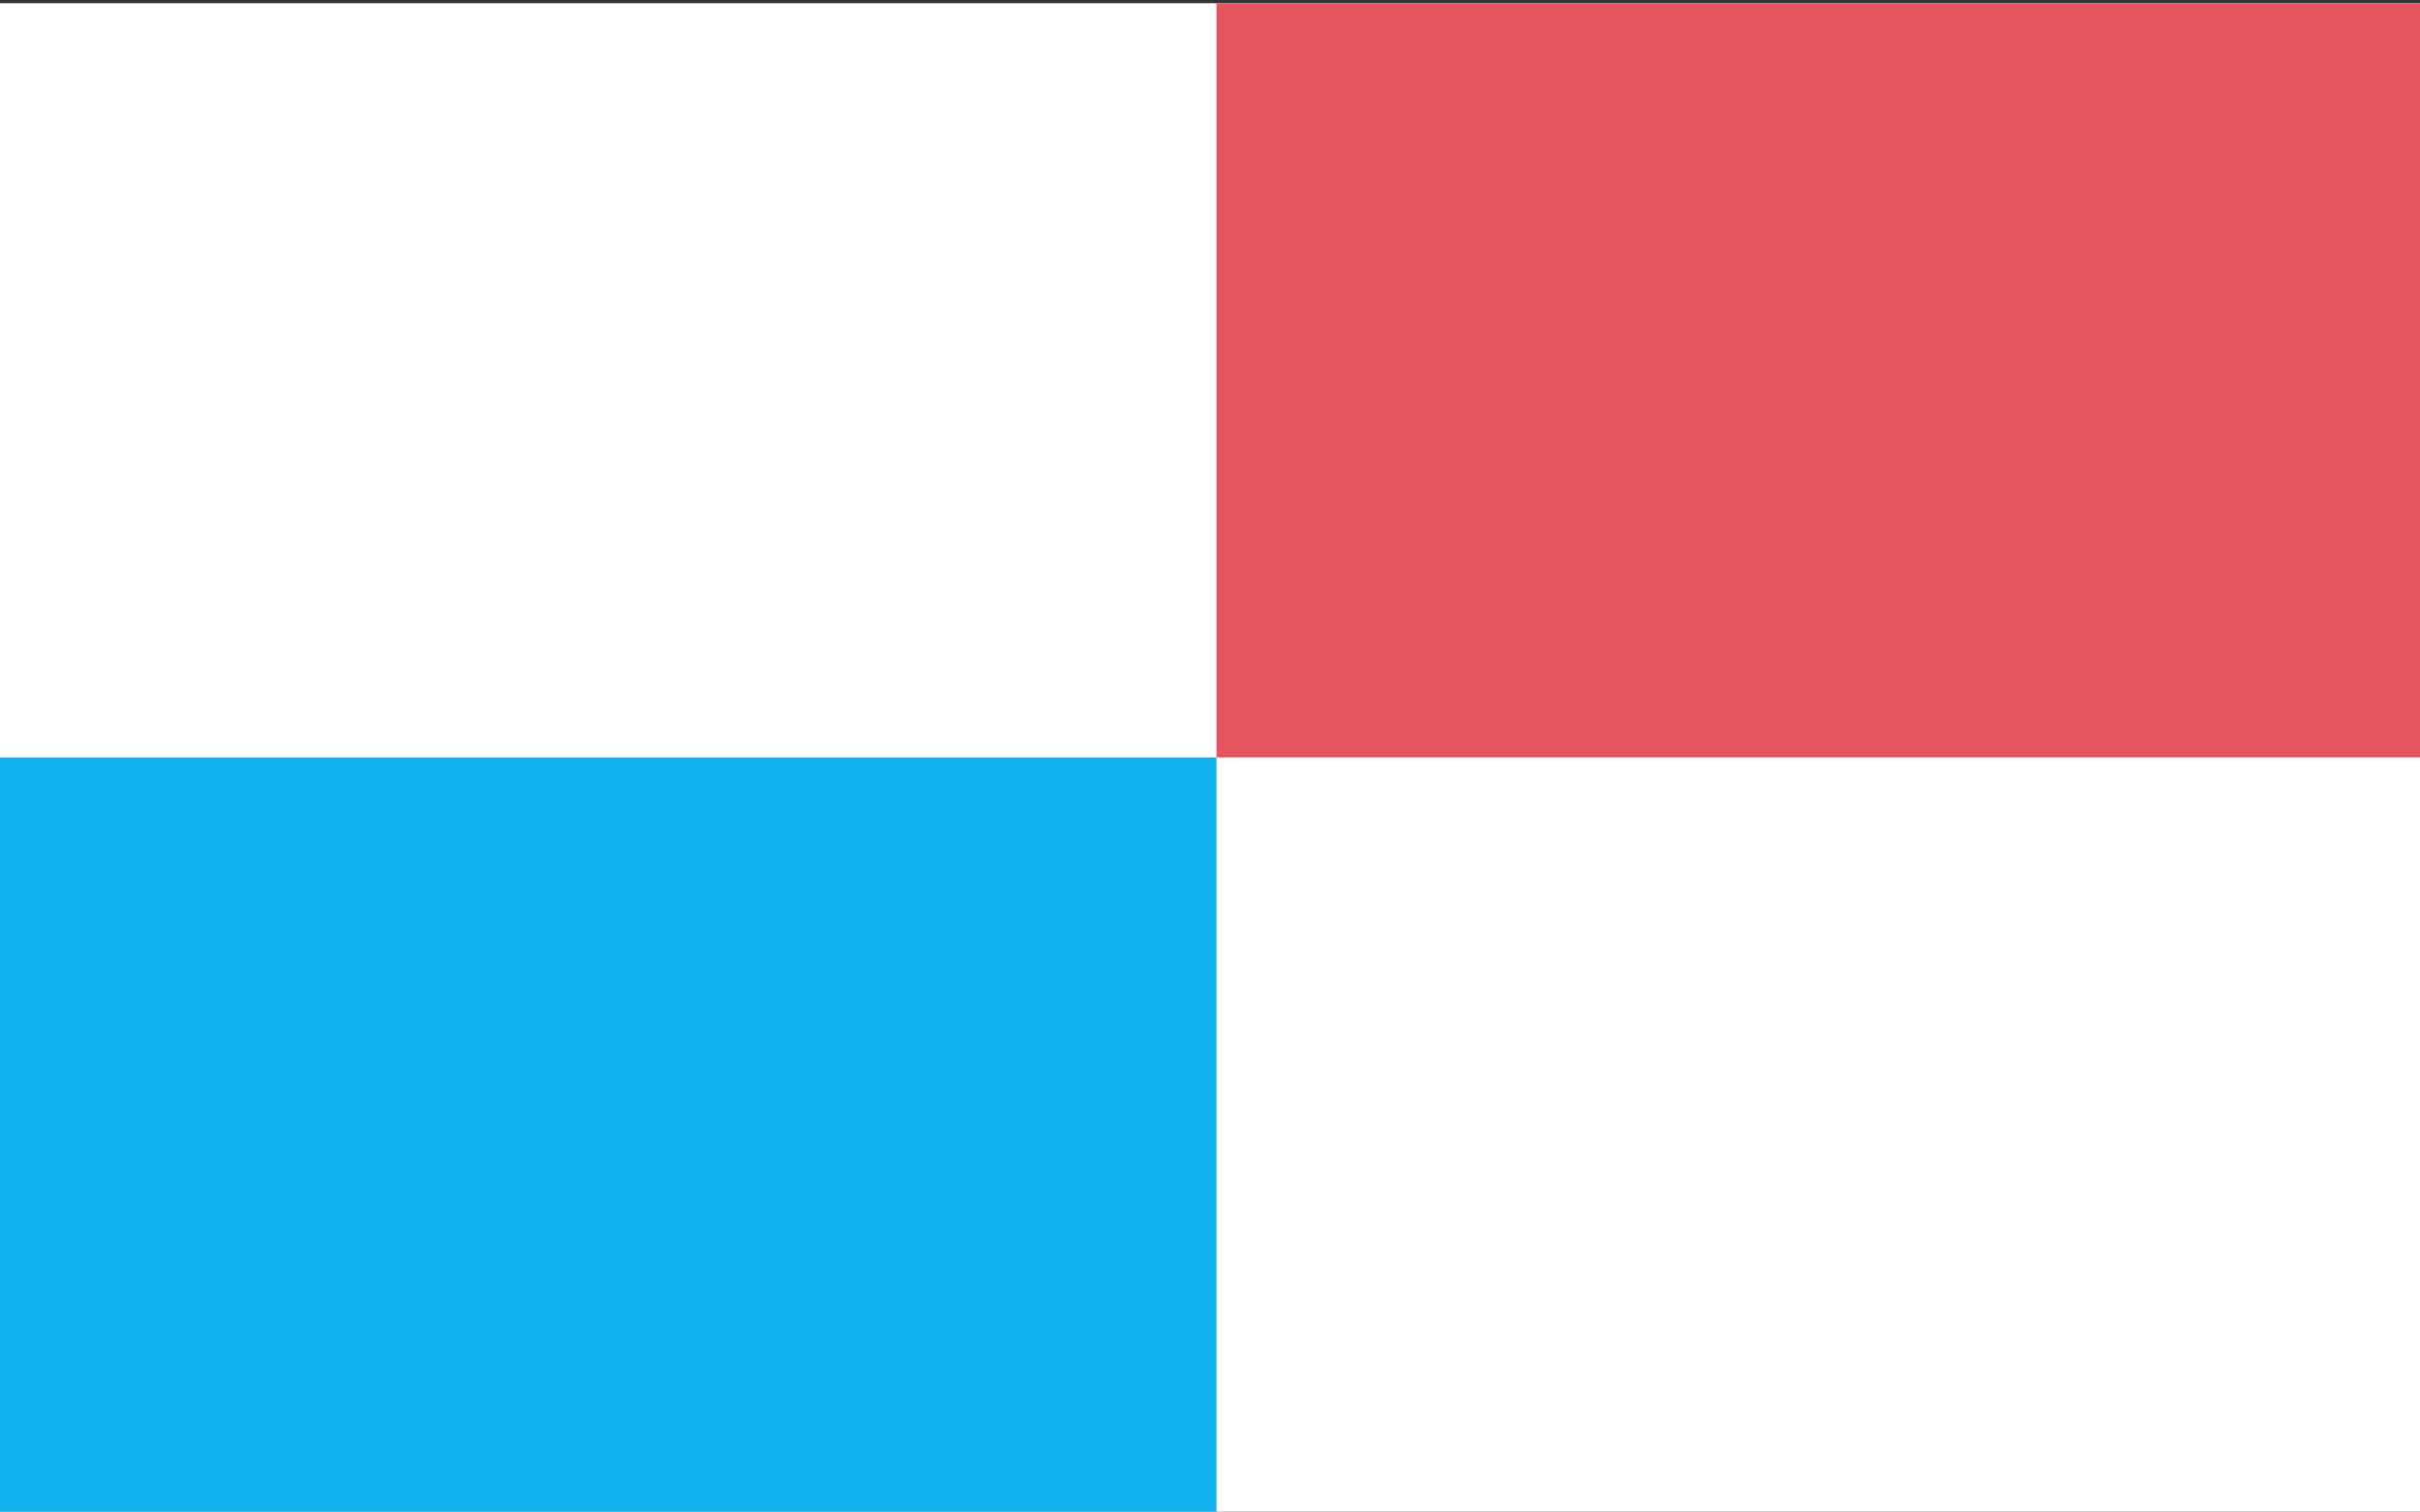
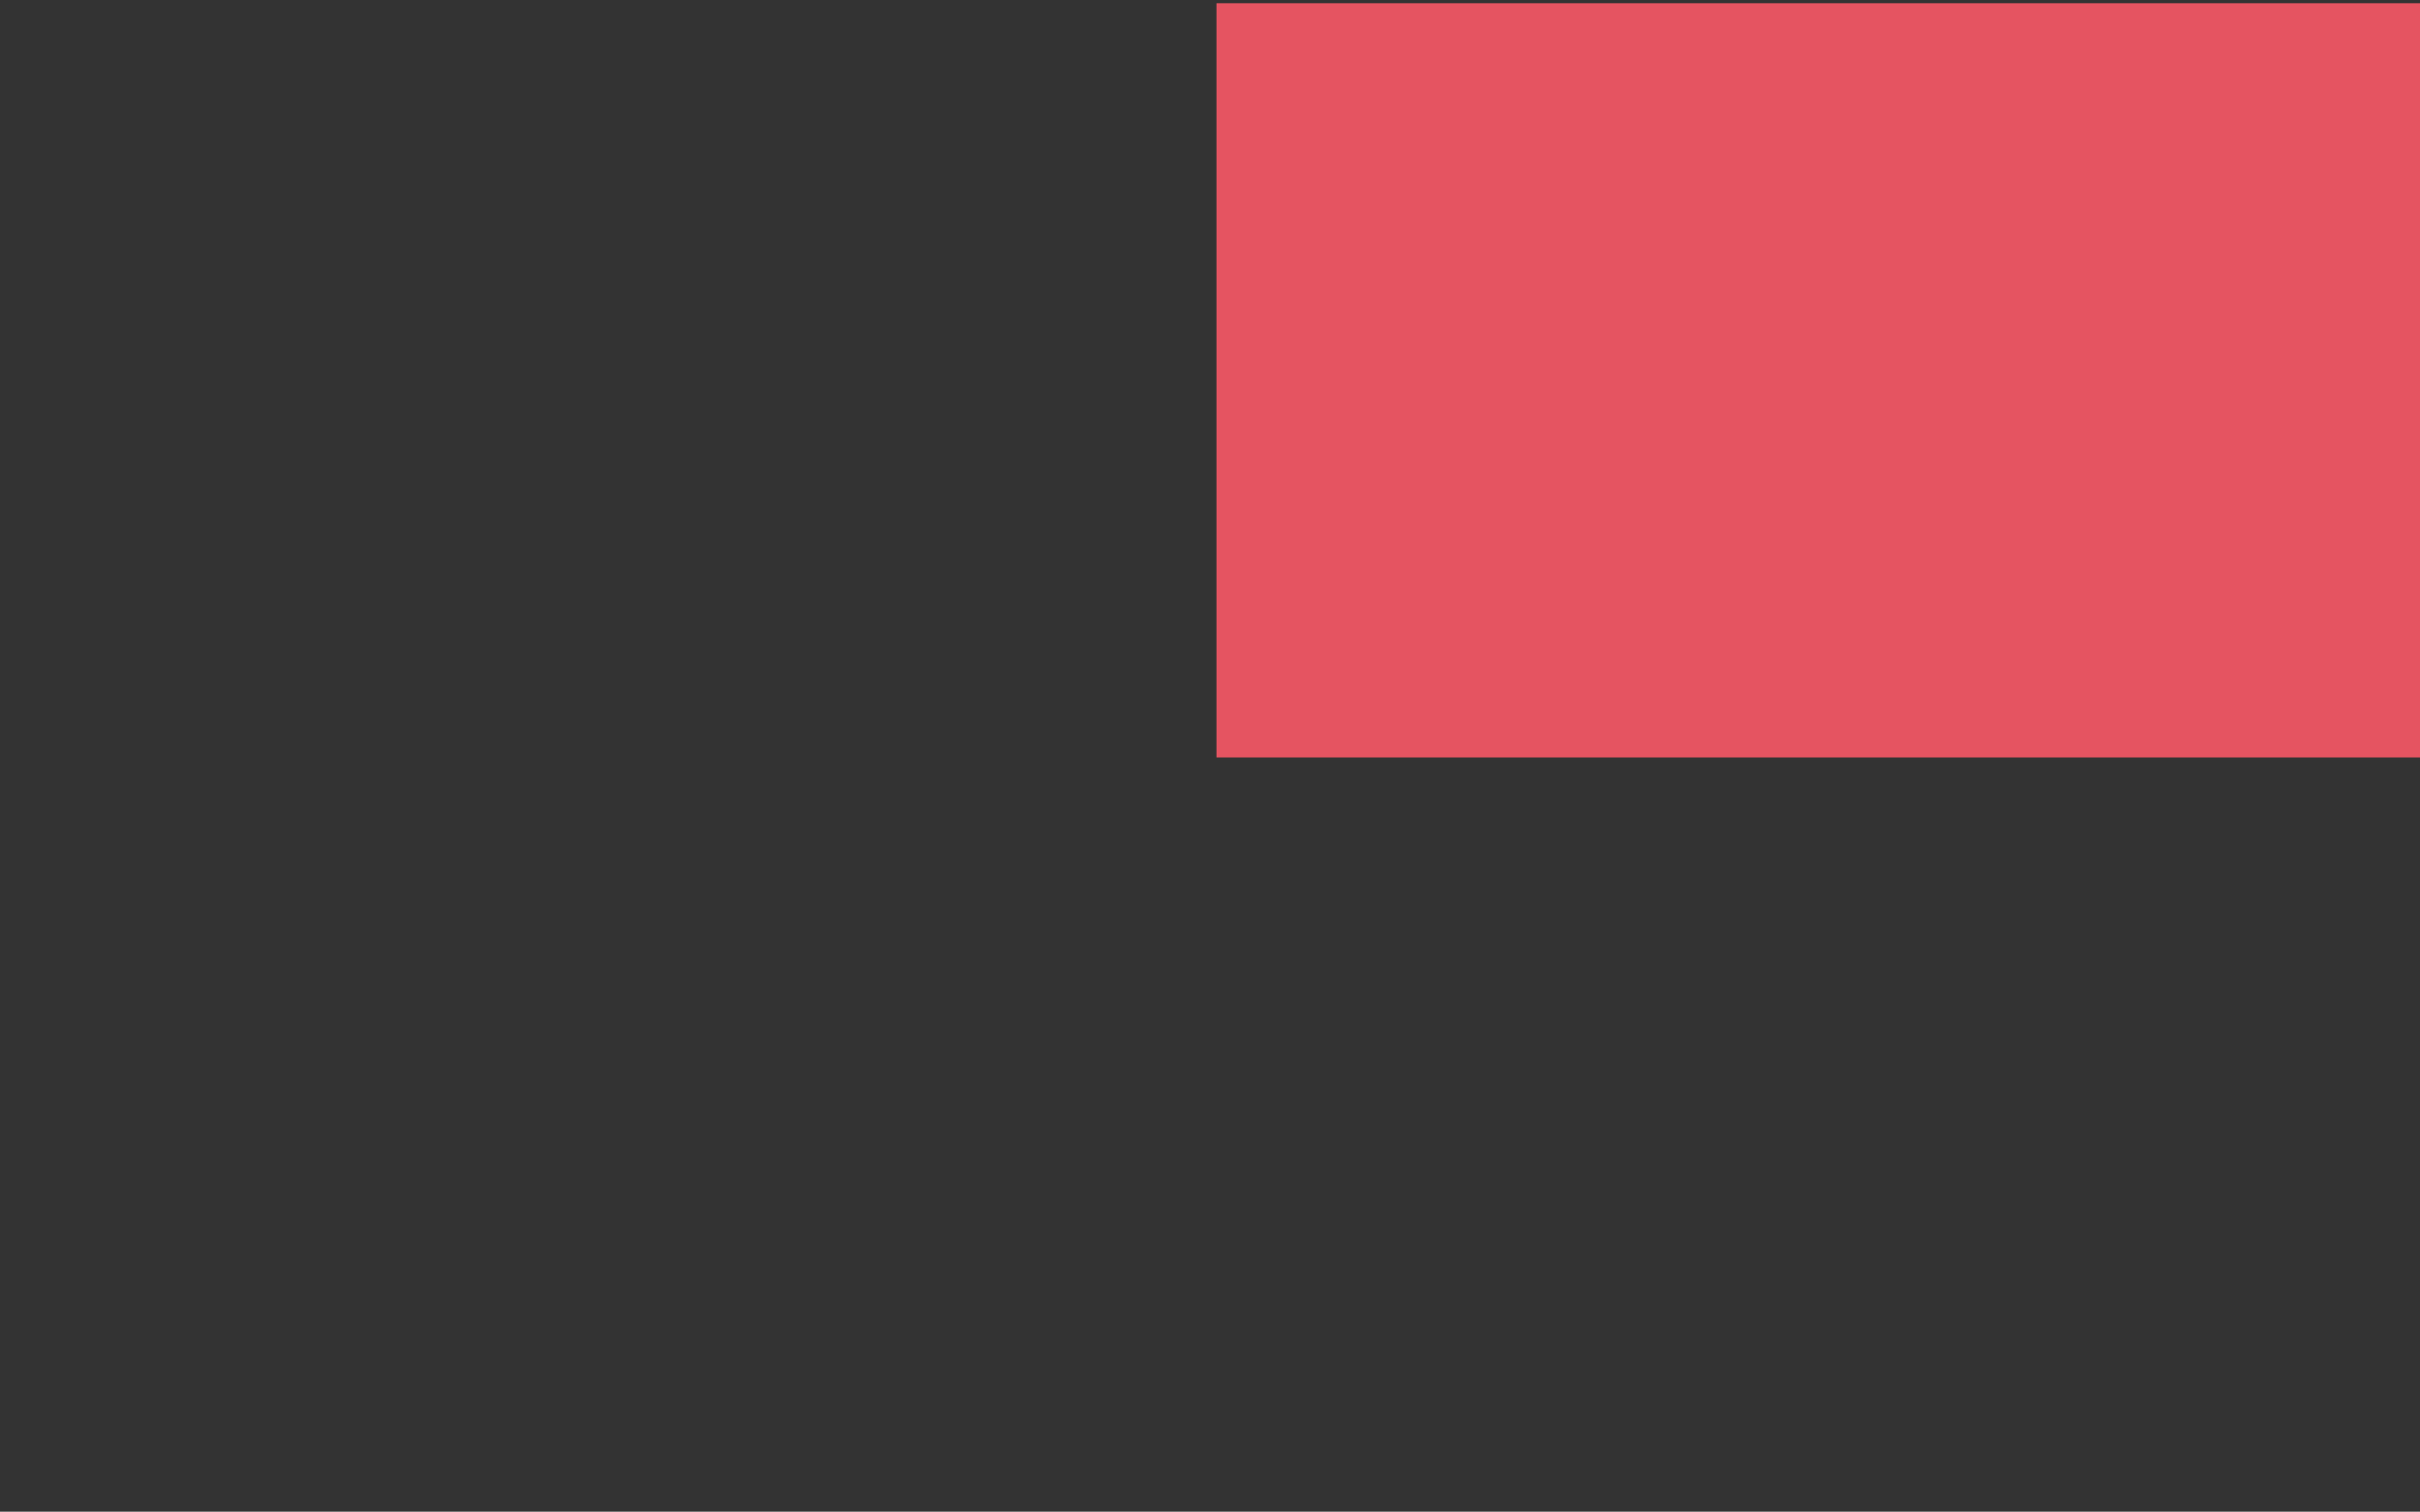
<svg xmlns="http://www.w3.org/2000/svg" version="1.0" width="746" height="466" id="svg2">
  <rect width="100%" height="100%" fill="#333333" stroke="none" />
  <defs id="defs4">
    <marker markerUnits="strokeWidth" refX="10" refY="5" markerWidth="4" markerHeight="3" orient="auto" viewBox="0 0 10 10" id="ArrowStart">
-       <path d="M 10,0 L 0,5 L 10,10 L 10,0 z " id="path5159" />
-     </marker>
+       </marker>
    <marker markerUnits="strokeWidth" refX="0" refY="5" markerWidth="4" markerHeight="3" orient="auto" viewBox="0 0 10 10" id="ArrowEnd">
-       <path d="M 0,0 L 10,5 L 0,10 L 0,0 z " id="path5156" />
-     </marker>
+       </marker>
  </defs>
  <g style="opacity:1;display:inline" id="layer1">
    <rect width="16.868" height="0" x="355.691" y="384.249" style="opacity:1;fill:#345aff;fill-opacity:1;stroke:none;stroke-width:3;stroke-linecap:square;stroke-linejoin:round;stroke-miterlimit:10;stroke-dasharray:none;stroke-opacity:1" id="rect1379" />
-     <rect width="750" height="465" x="0" y="1" style="opacity:1;fill:#ffffff;fill-opacity:1" id="rect5207" />
    <rect width="375" height="232.5" x="375" y="1" style="opacity:1;fill:#e55461;fill-opacity:1;stroke:none;stroke-width:3;stroke-linecap:square;stroke-linejoin:round;stroke-miterlimit:10;stroke-dasharray:none;stroke-opacity:1" id="rect1383" />
-     <rect width="375" height="232.5" x="0" y="-466" transform="scale(1,-1)" style="opacity:1;fill:#11b1ee;fill-opacity:1;stroke:none;stroke-width:3;stroke-linecap:square;stroke-linejoin:round;stroke-miterlimit:10;stroke-dasharray:none;stroke-opacity:1" id="rect2260" />
  </g>
  <g style="opacity:1" id="layer2" />
</svg>